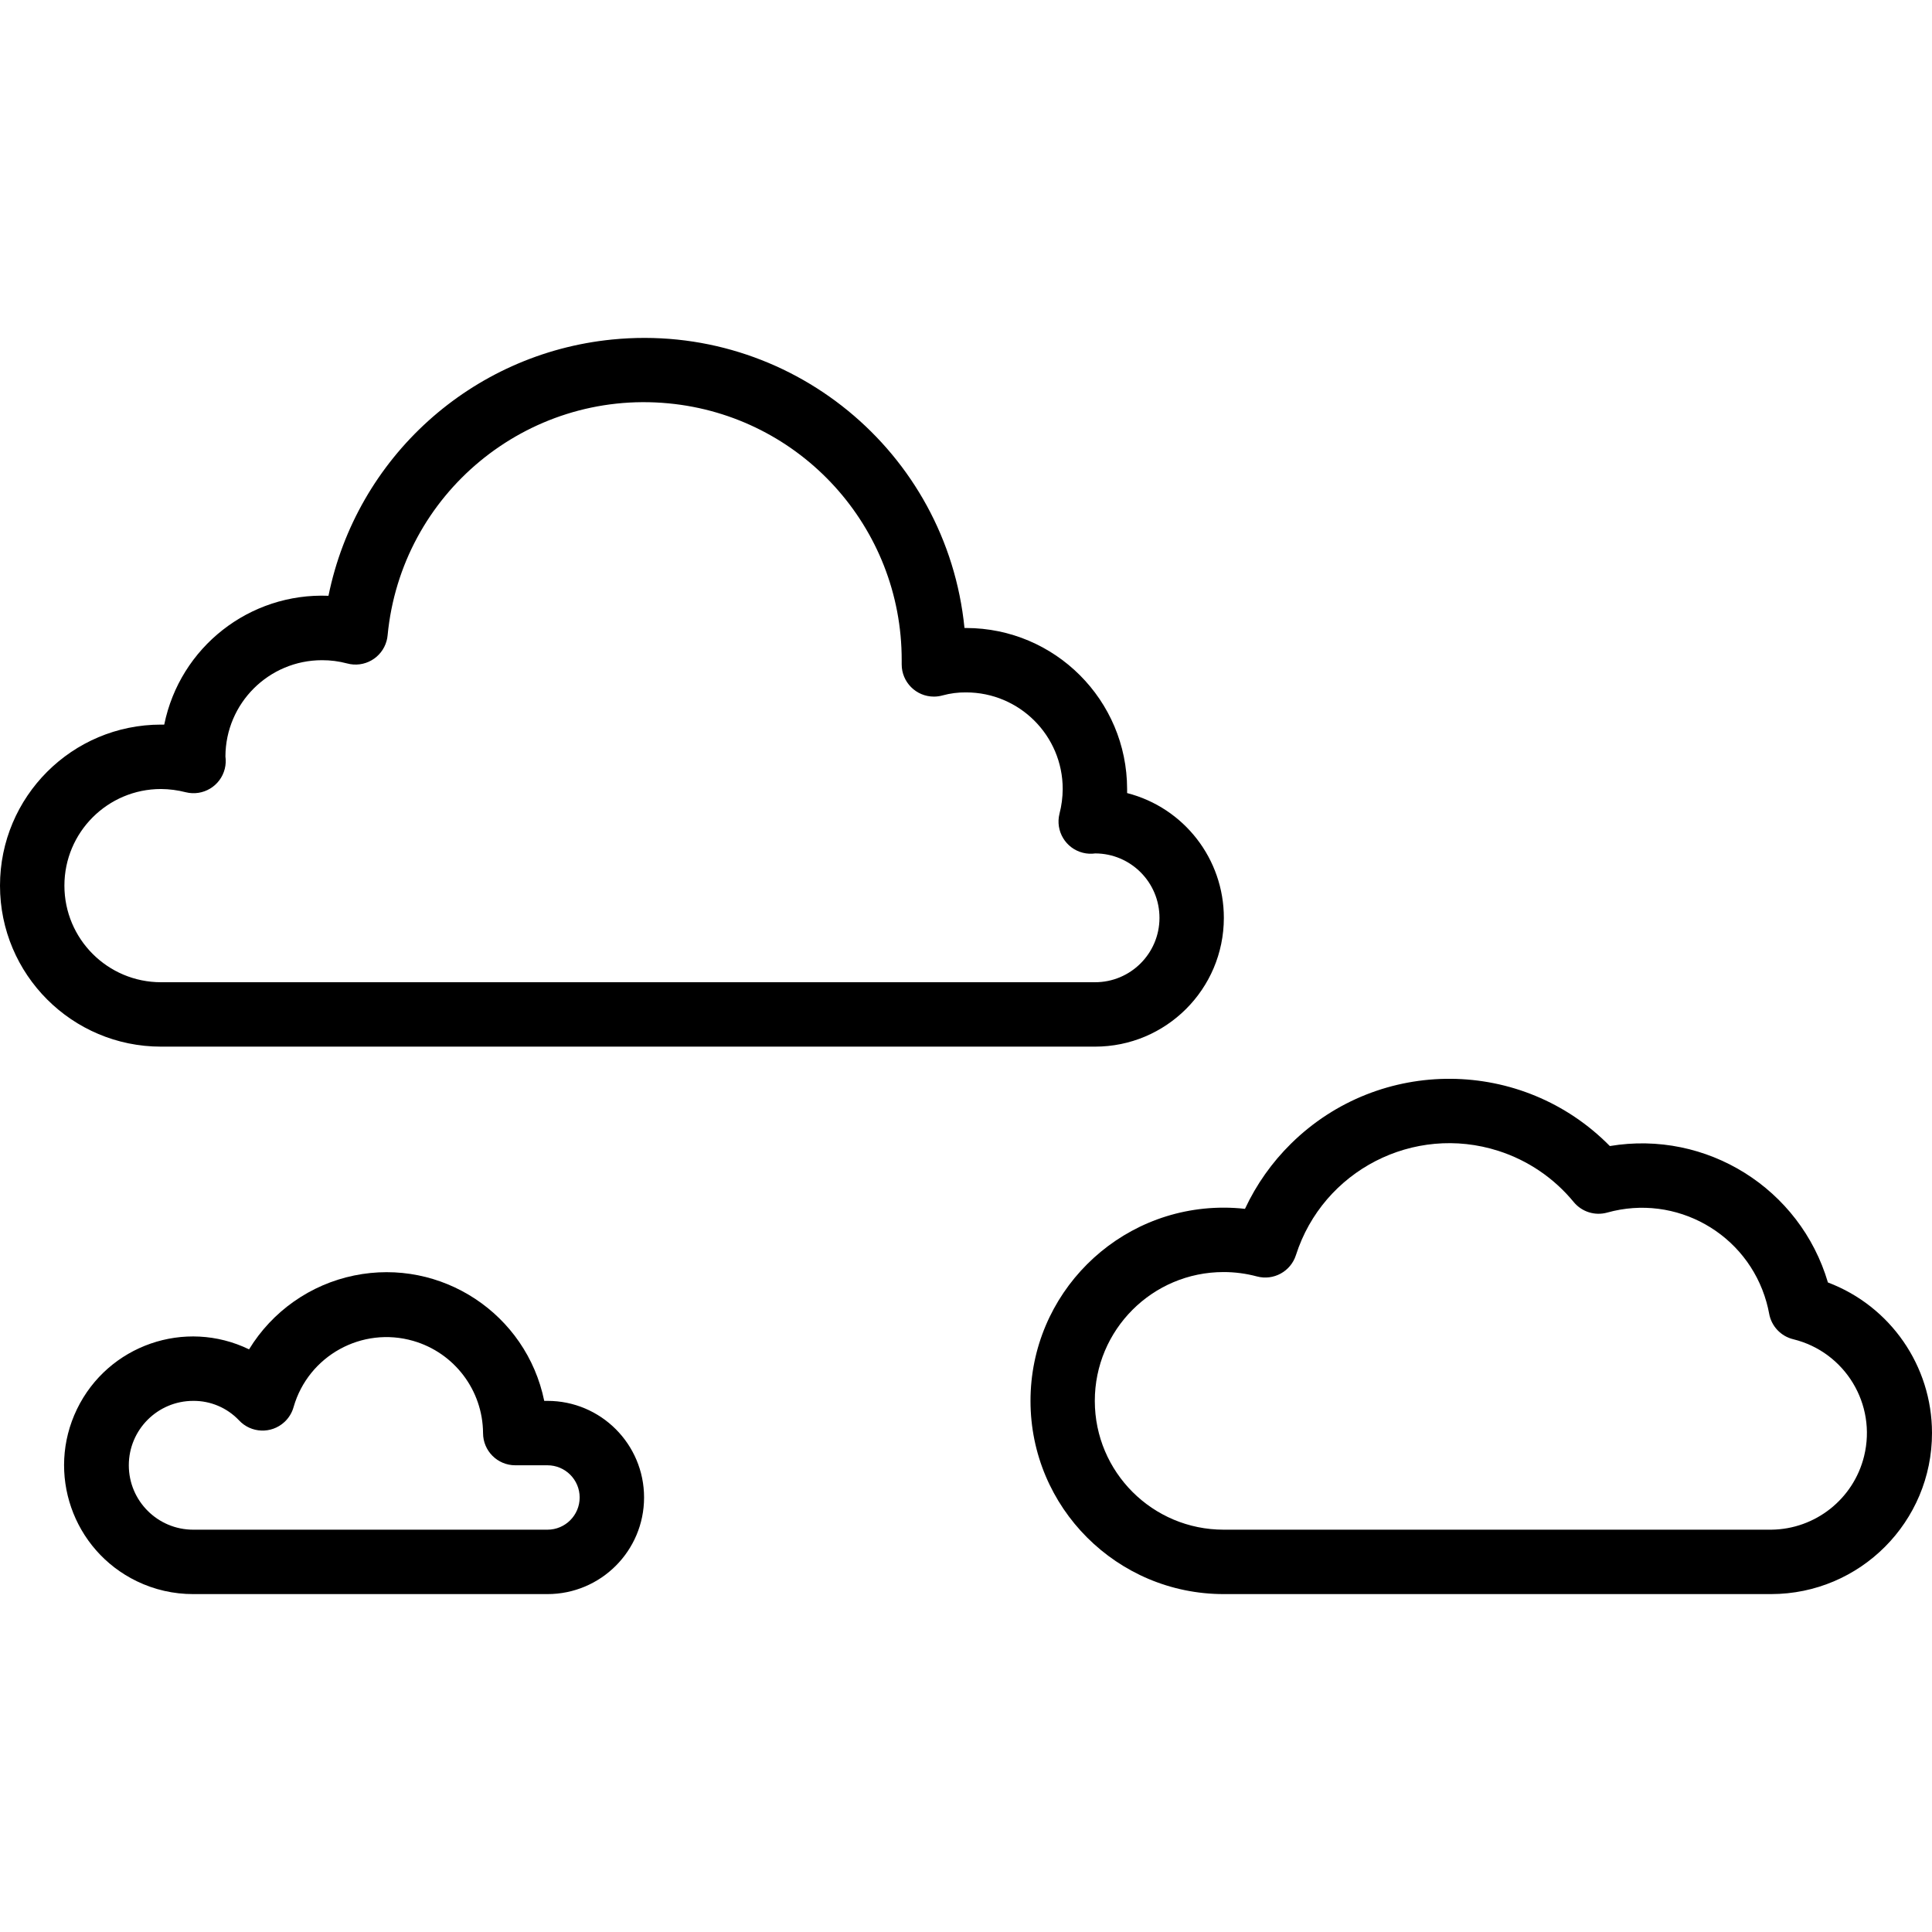
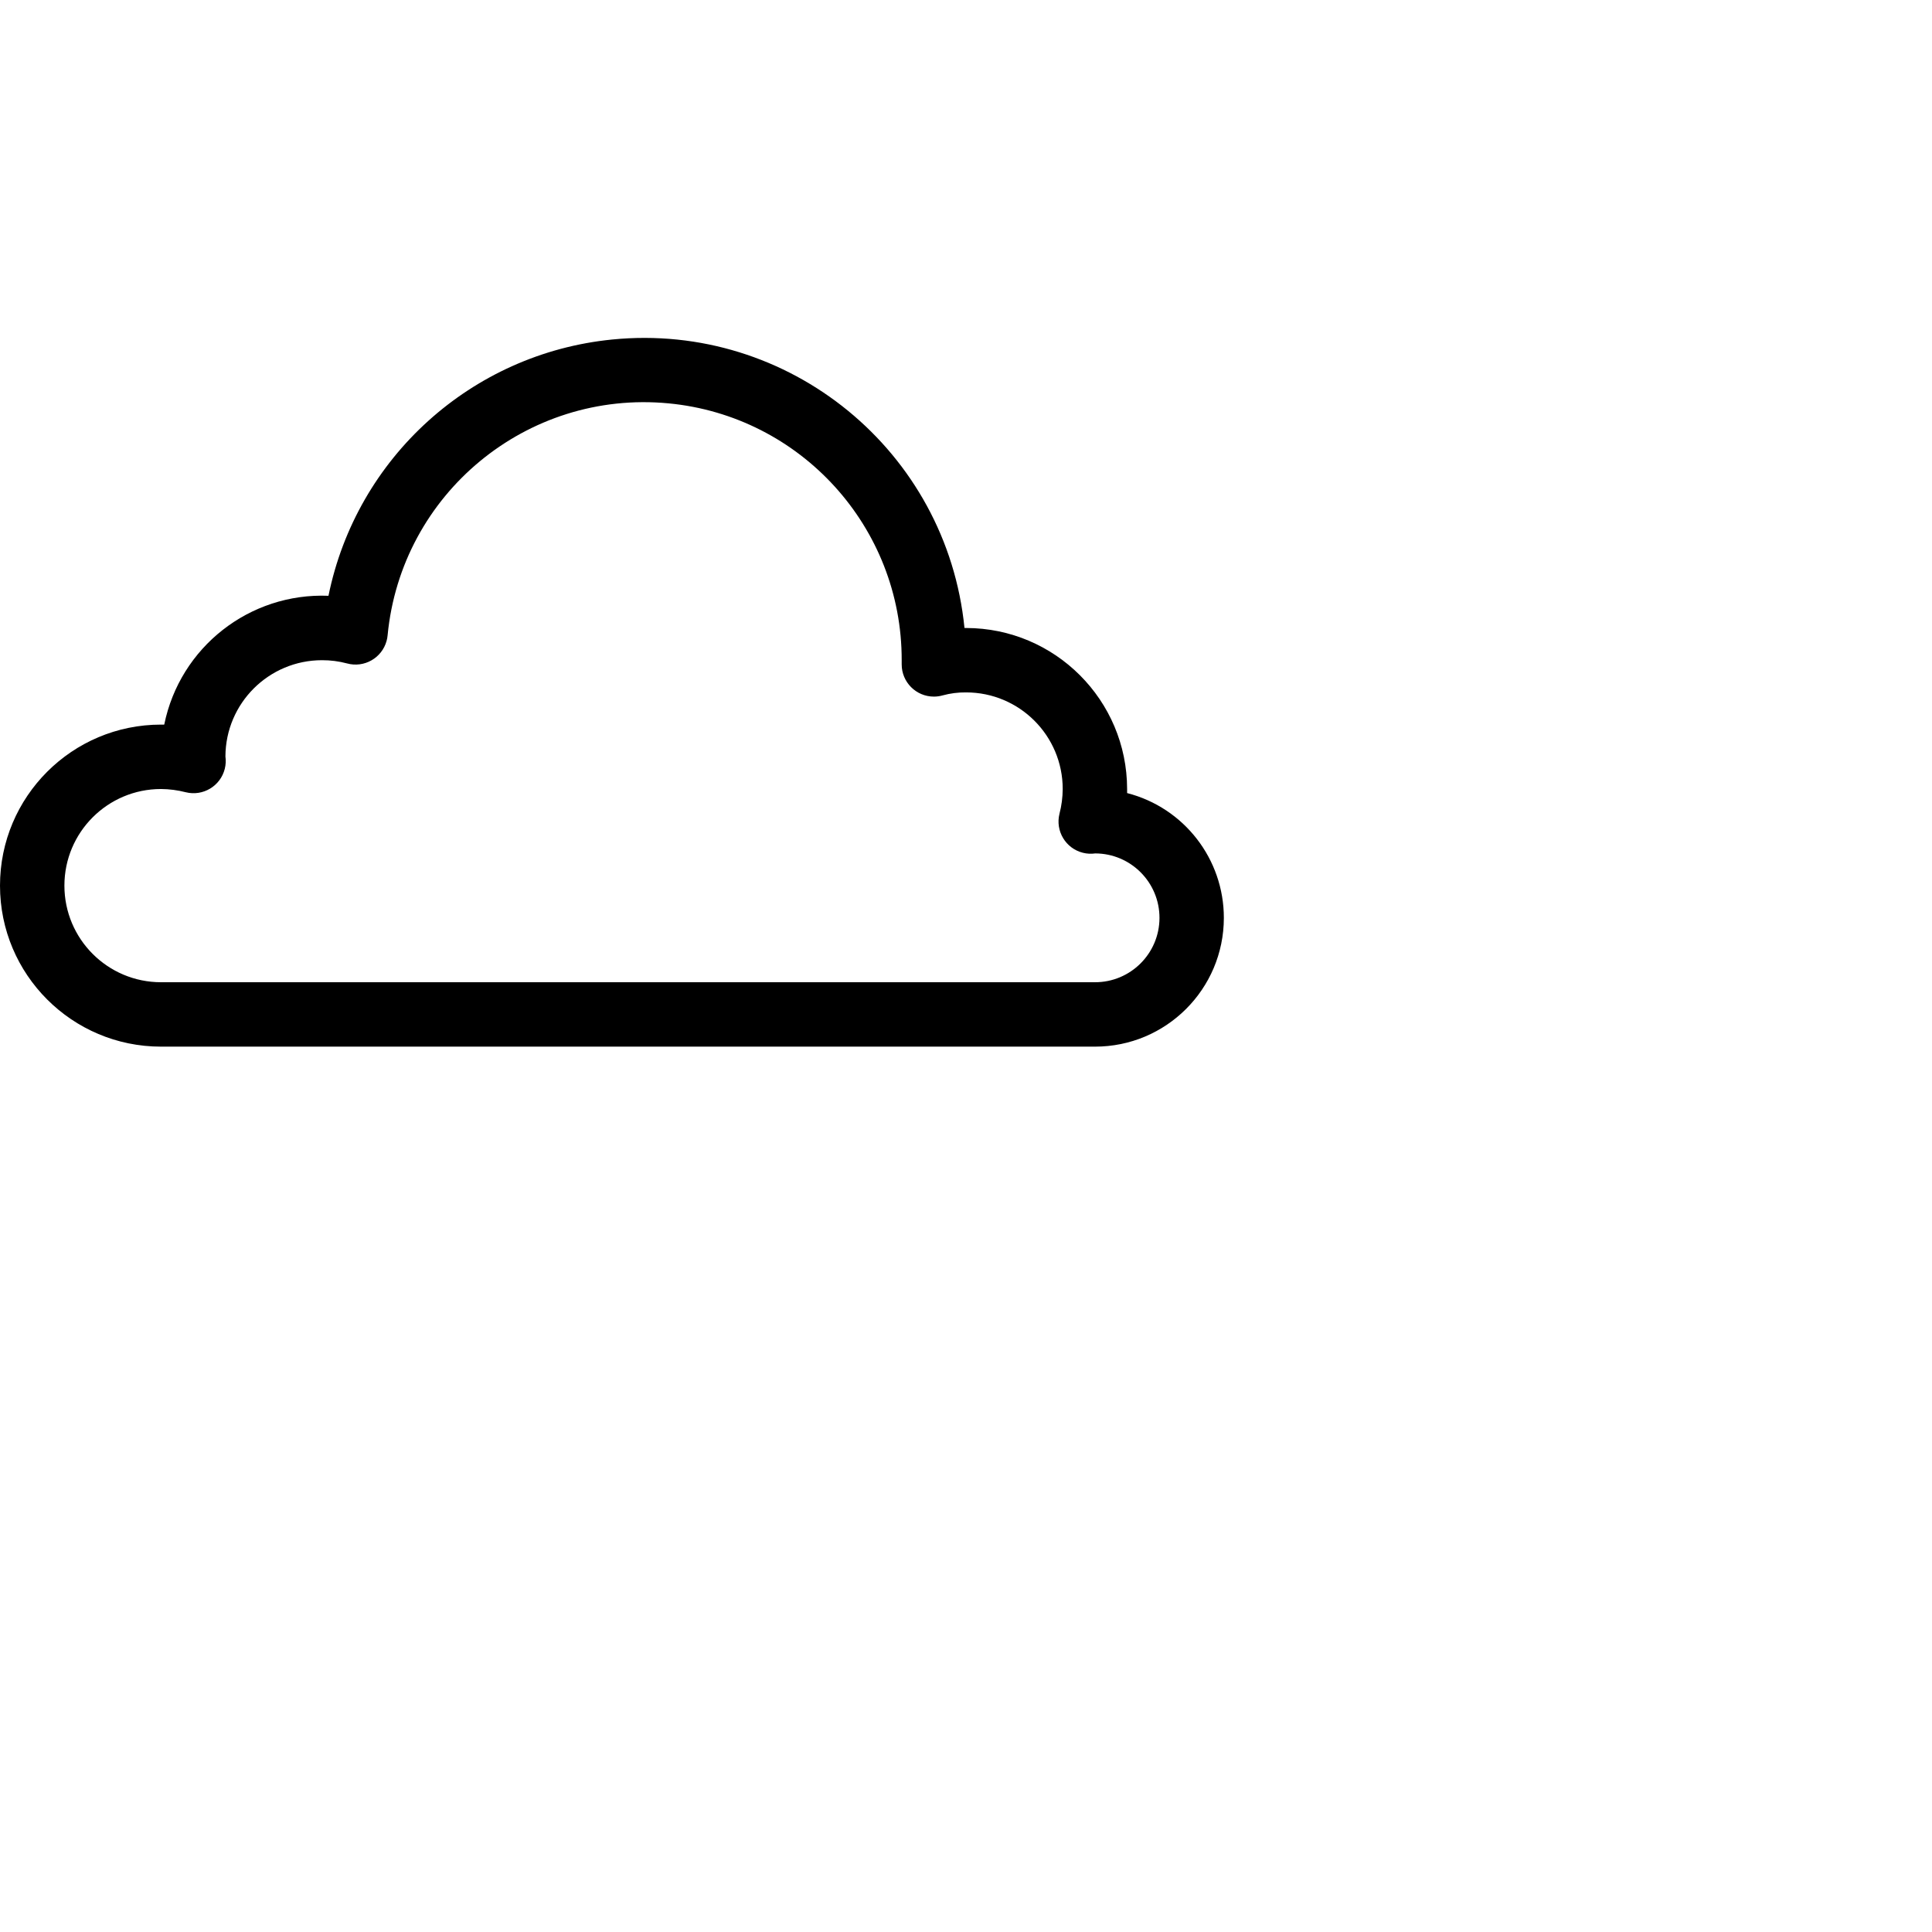
<svg xmlns="http://www.w3.org/2000/svg" version="1.1" id="Capa_1" x="0px" y="0px" viewBox="0 0 479.952 479.952" style="enable-background:new 0 0 479.952 479.952;" xml:space="preserve" width="100" height="100">
  <g>
    <g>
      <path d="M280,197.016c0-0.336,0-0.672,0-1.008c-0.026-22.08-17.92-39.974-40-40h-0.4c-4.387-43.964-43.583-76.049-87.548-71.662    c-34.9,3.482-63.463,29.292-70.452,63.662c-19.608-0.786-36.891,12.769-40.8,32H40c-22.091,0-40,17.909-40,40s17.909,40,40,40h232    c17.673,0.017,32.014-14.295,32.032-31.968C304.046,213.423,294.156,200.655,280,197.016z M272,244.008H40    c-13.255,0-24-10.745-24-24s10.745-24,24-24c2.07,0.017,4.131,0.285,6.136,0.8c4.286,1.073,8.63-1.532,9.703-5.818    c0.251-1.001,0.305-2.041,0.161-3.062c0.044-13.224,10.776-23.92,24-23.92c2.096-0.009,4.183,0.26,6.208,0.8    c4.261,1.169,8.662-1.338,9.831-5.599c0.122-0.445,0.206-0.901,0.249-1.361c3.349-35.187,34.589-60.997,69.776-57.648    c32.885,3.13,57.985,30.774,57.936,63.808v1.04c-0.002,4.418,3.578,8.002,7.997,8.003c0.734,0,1.465-0.1,2.171-0.299    c1.9-0.519,3.863-0.77,5.832-0.744c13.255,0,24,10.745,24,24c-0.013,2.07-0.281,4.131-0.8,6.136    c-1.073,4.286,1.532,8.63,5.818,9.703c1.001,0.251,2.041,0.305,3.062,0.161c8.837,0.022,15.982,7.203,15.96,16.04    C288.018,236.884,280.837,244.03,272,244.008z" />
    </g>
  </g>
  <g>
    <g>
-       <path d="M454.096,318.592c-6.894-23.368-30.147-37.913-54.176-33.888c-21.702-22.036-57.158-22.307-79.194-0.605    c-4.75,4.677-8.626,10.165-11.446,16.206c-1.753-0.199-3.516-0.298-5.28-0.296c-26.51,0-48,21.49-48,48c0,26.51,21.49,48,48,48    h136c22.091-0.026,39.979-17.956,39.952-40.048C479.933,339.342,469.64,324.468,454.096,318.592z M463.083,361.742    c-2.619,10.646-12.12,18.164-23.083,18.265H304c-17.673,0.014-32.011-14.302-32.025-31.975    c-0.014-17.673,14.302-32.011,31.975-32.025c2.802-0.002,5.592,0.364,8.299,1.088c4.125,1.103,8.39-1.228,9.688-5.296    c6.737-21.039,29.254-32.633,50.293-25.896c7.336,2.349,13.837,6.766,18.723,12.72c2.013,2.434,5.269,3.456,8.312,2.608    c17.079-4.777,34.798,5.196,39.575,22.275c0.258,0.922,0.474,1.855,0.649,2.797c0.551,3.144,2.919,5.659,6.024,6.4    C458.383,335.87,466.25,348.872,463.083,361.742z" />
-     </g>
+       </g>
  </g>
  <g>
    <g>
-       <path d="M136,348.008h-0.8c-4.439-21.641-25.581-35.586-47.222-31.147c-10.87,2.23-20.326,8.875-26.106,18.347    c-15.906-7.703-35.045-1.054-42.748,14.852s-1.054,35.045,14.852,42.748c4.371,2.117,9.168,3.211,14.025,3.2h88    c13.255,0,24-10.745,24-24S149.255,348.008,136,348.008z M136,380.008H48c-8.837,0-16-7.163-16-16s7.163-16,16-16    c4.283-0.038,8.389,1.7,11.344,4.8c2.993,3.25,8.054,3.458,11.304,0.465c1.104-1.016,1.899-2.322,2.296-3.769    c3.68-12.734,16.986-20.073,29.72-16.393c10.212,2.951,17.266,12.268,17.336,22.897c0,4.418,3.582,8,8,8h8c4.418,0,8,3.582,8,8    S140.418,380.008,136,380.008z" />
-     </g>
+       </g>
  </g>
  <g>
</g>
  <g>
</g>
  <g>
</g>
  <g>
</g>
  <g>
</g>
  <g>
</g>
  <g>
</g>
  <g>
</g>
  <g>
</g>
  <g>
</g>
  <g>
</g>
  <g>
</g>
  <g>
</g>
  <g>
</g>
  <g>
</g>
</svg>